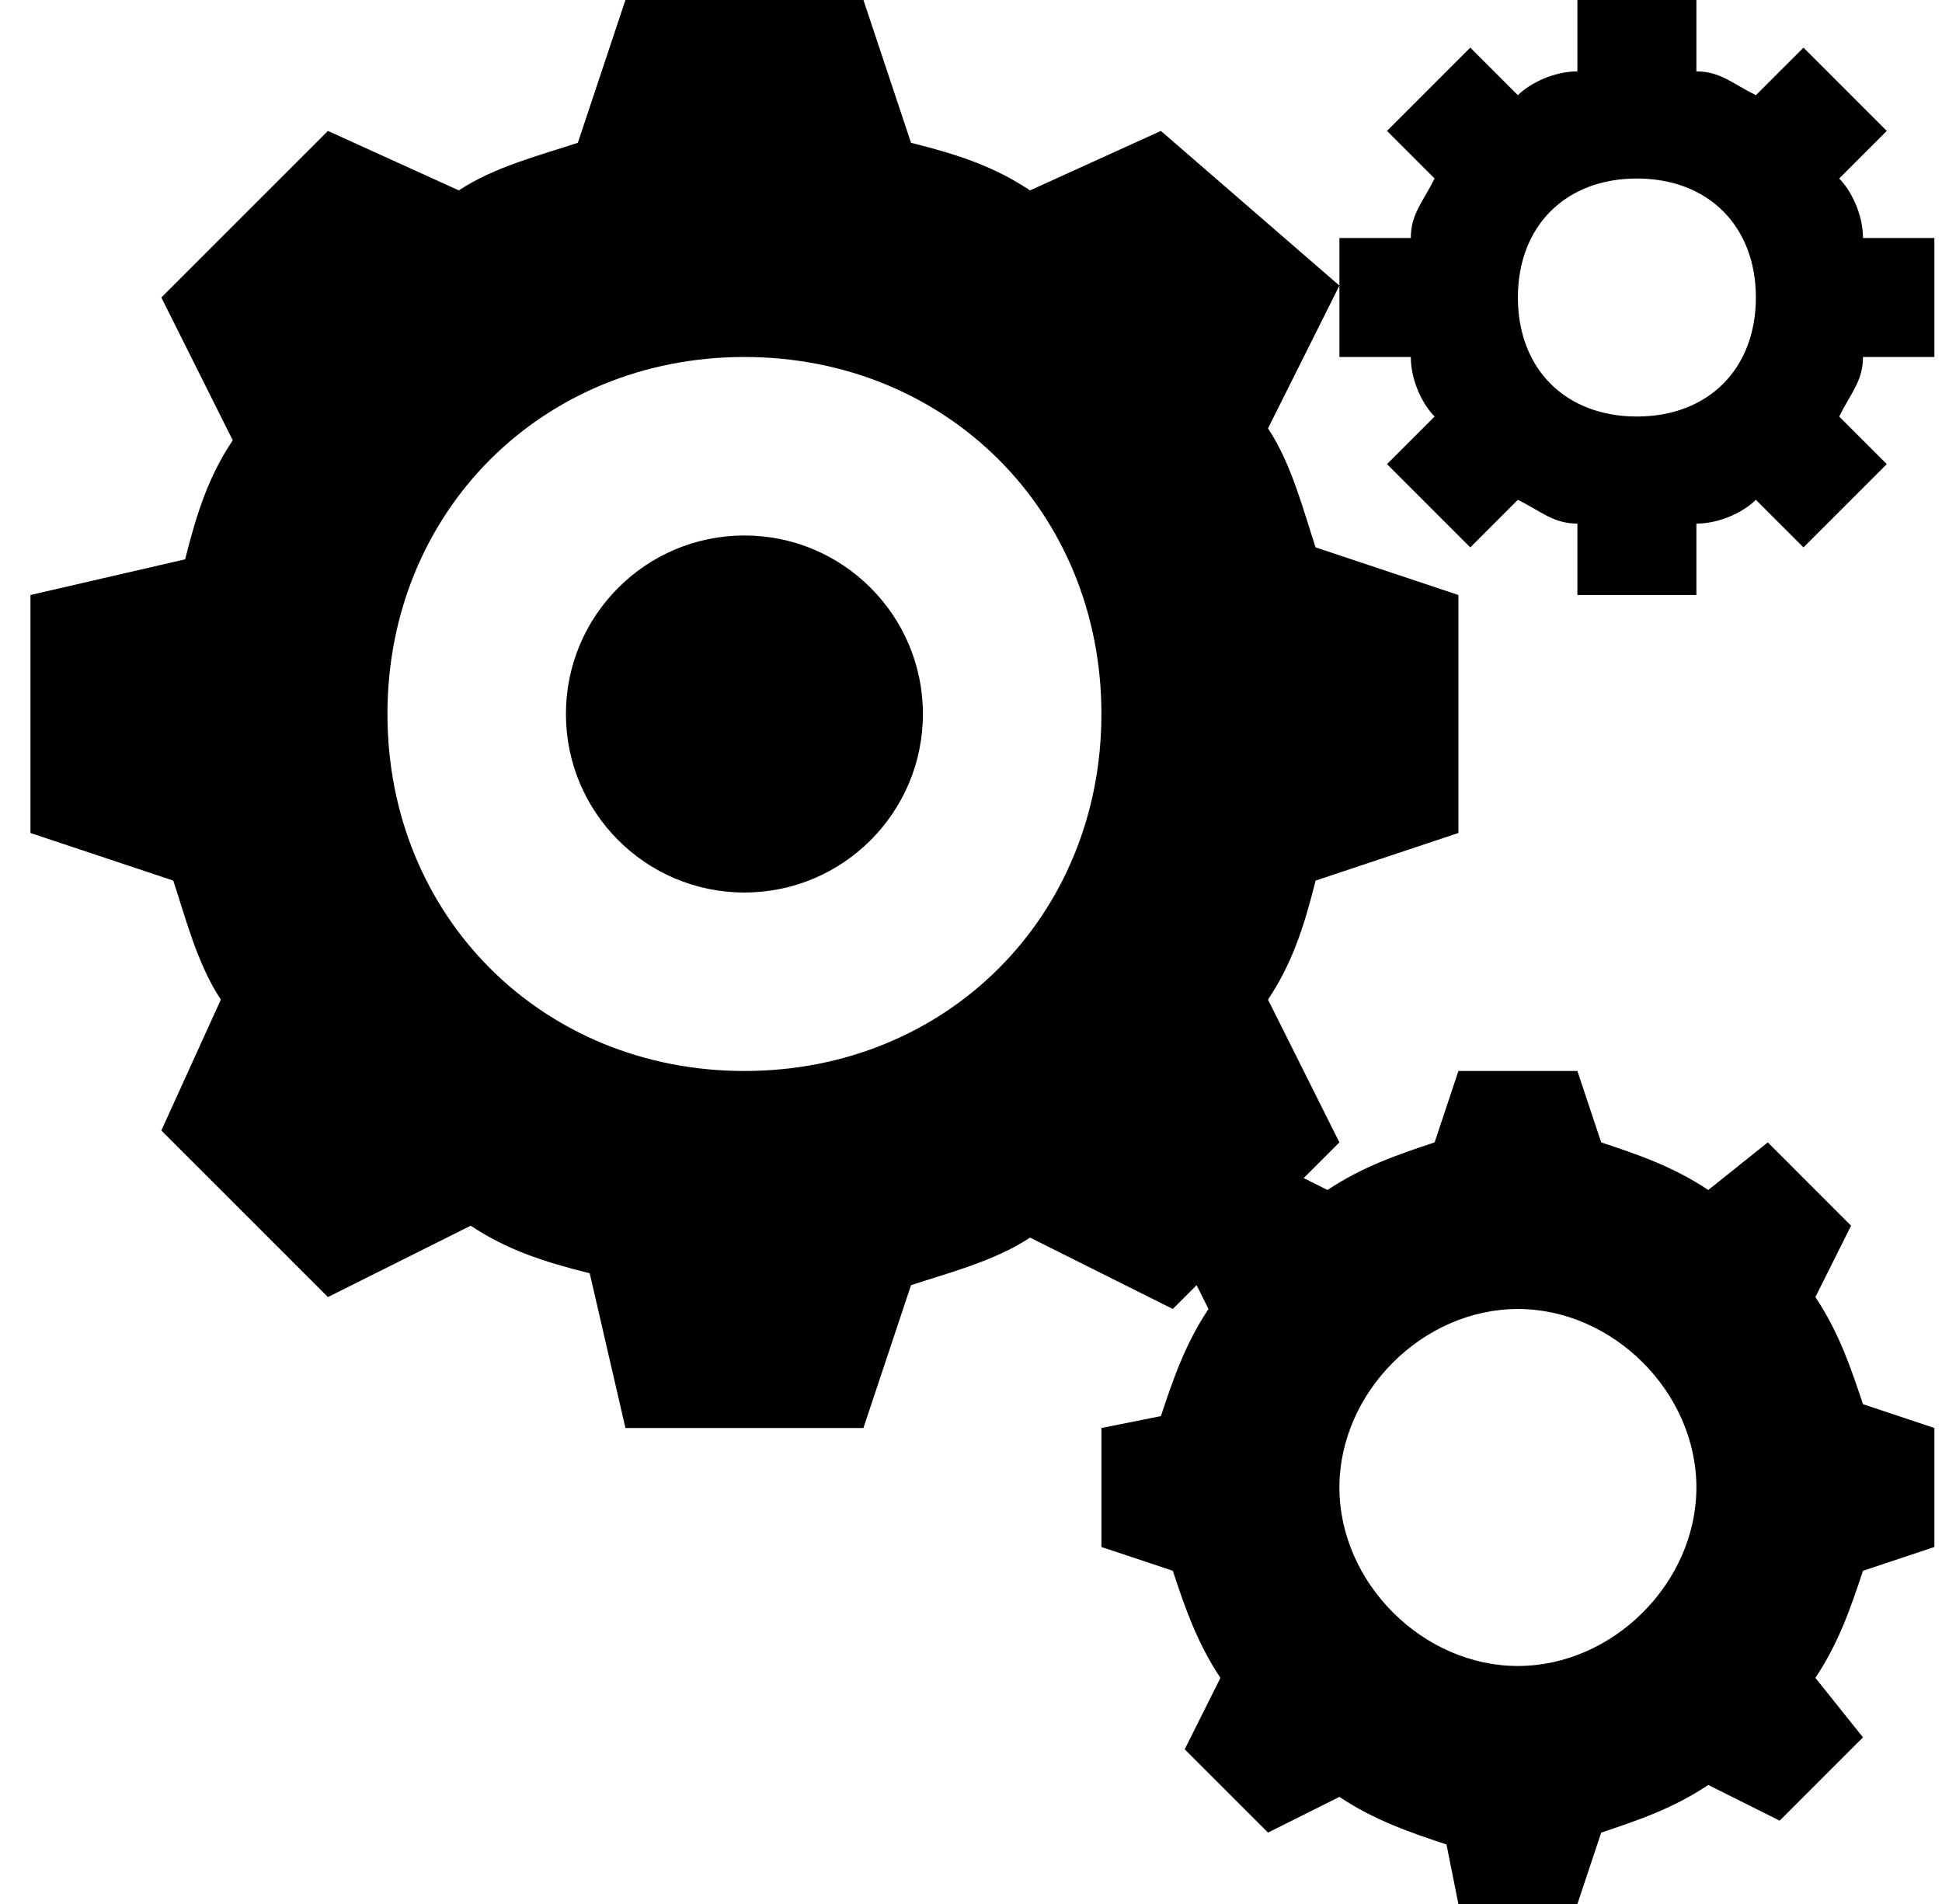
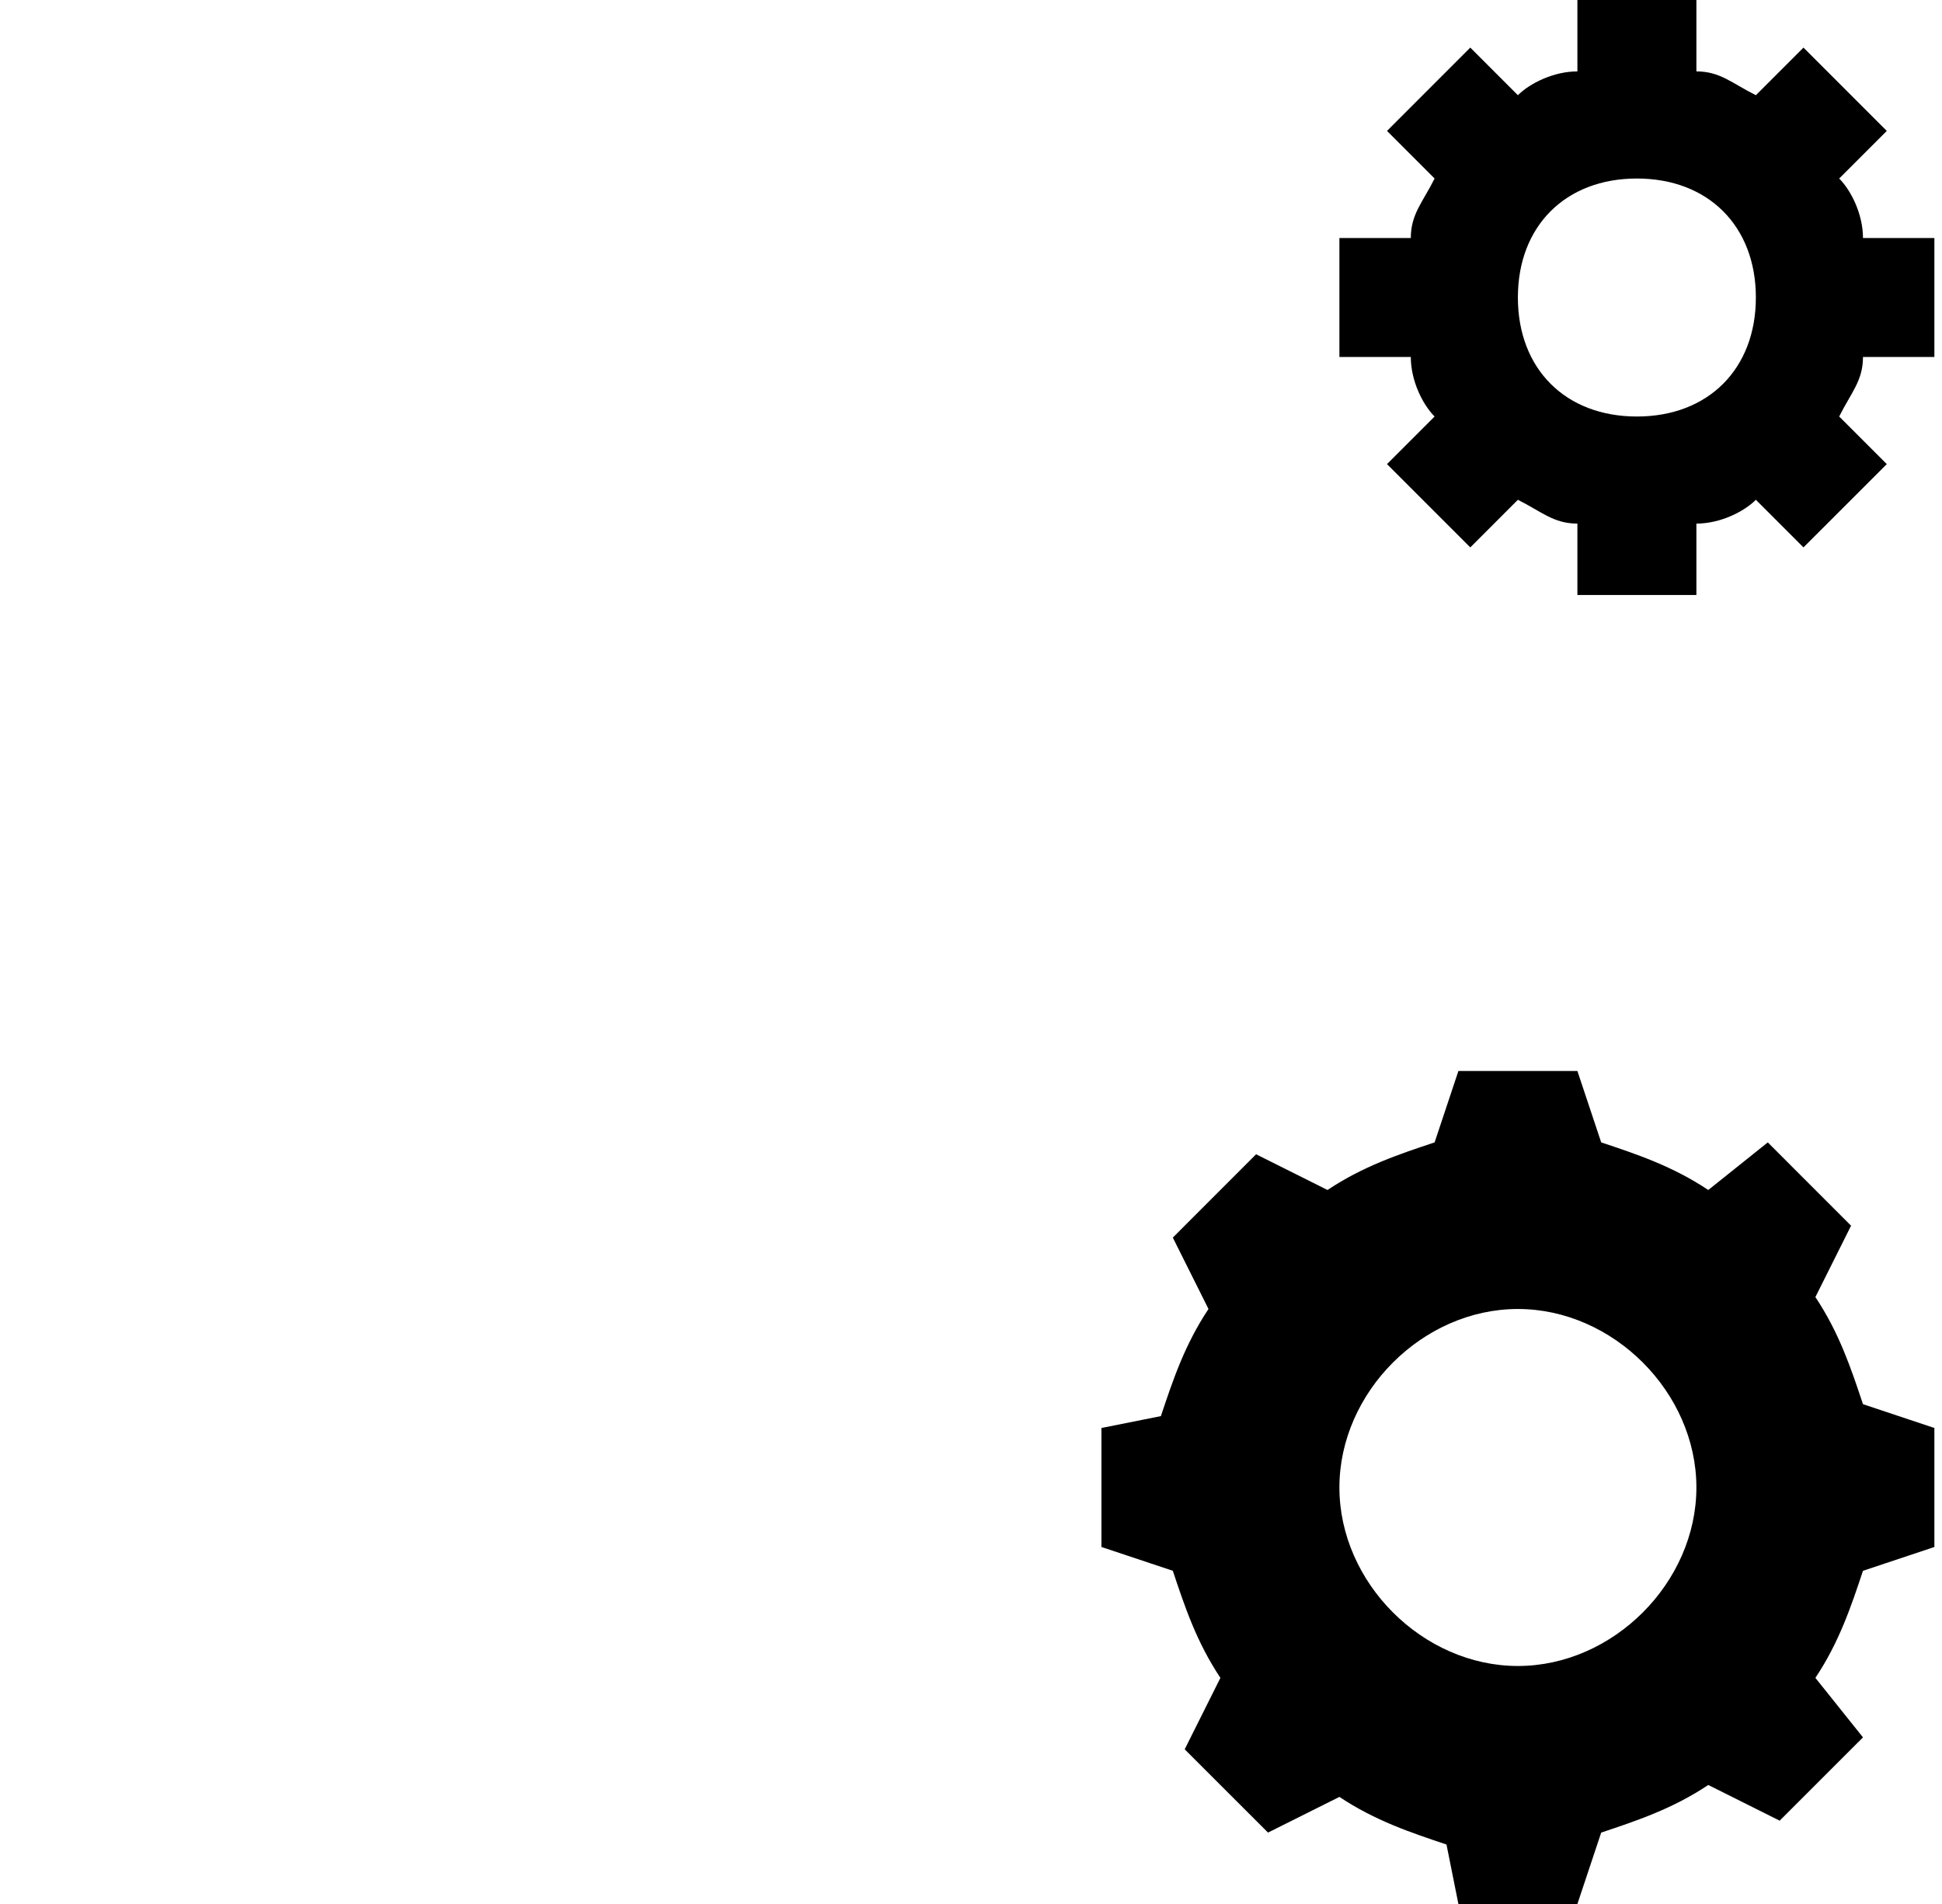
<svg xmlns="http://www.w3.org/2000/svg" width="51" height="50" viewBox="0 0 51 50" fill="none">
-   <path d="M38.3 21.875V15.625L34.55 14.375C34.237 13.438 33.925 12.188 33.3 11.25L35.175 7.5L30.487 3.438L27.05 5C26.112 4.375 25.175 4.062 23.925 3.75L22.675 0H16.425L15.175 3.75C14.237 4.062 12.987 4.375 12.05 5L8.612 3.438L4.237 7.812L6.112 11.562C5.487 12.5 5.175 13.438 4.862 14.688L0.8 15.625V21.875L4.55 23.125C4.862 24.062 5.175 25.312 5.8 26.25L4.237 29.688L8.612 34.062L12.362 32.188C13.3 32.812 14.237 33.125 15.487 33.438L16.425 37.5H22.675L23.925 33.75C24.862 33.438 26.112 33.125 27.05 32.5L30.8 34.375L35.175 30L33.3 26.25C33.925 25.312 34.237 24.375 34.55 23.125L38.3 21.875ZM10.175 18.75C10.175 13.438 14.237 9.375 19.55 9.375C24.862 9.375 28.925 13.438 28.925 18.75C28.925 24.062 24.862 28.125 19.55 28.125C14.237 28.125 10.175 24.062 10.175 18.75Z" fill="black" />
-   <path d="M24.237 18.75C24.237 21.337 22.137 23.438 19.55 23.438C16.962 23.438 14.862 21.337 14.862 18.75C14.862 16.163 16.962 14.062 19.55 14.062C22.137 14.062 24.237 16.163 24.237 18.75Z" fill="black" />
-   <path d="M50.8 9.375V6.25H48.925C48.925 5.625 48.612 5 48.3 4.688L49.55 3.438L47.362 1.25L46.112 2.5C45.487 2.188 45.175 1.875 44.55 1.875V0H41.425V1.875C40.8 1.875 40.175 2.188 39.862 2.5L38.612 1.25L36.425 3.438L37.675 4.688C37.362 5.312 37.05 5.625 37.05 6.25H35.175V9.375H37.05C37.05 10 37.362 10.625 37.675 10.938L36.425 12.188L38.612 14.375L39.862 13.125C40.487 13.438 40.8 13.75 41.425 13.75V15.625H44.55V13.75C45.175 13.75 45.8 13.438 46.112 13.125L47.362 14.375L49.55 12.188L48.3 10.938C48.612 10.312 48.925 10 48.925 9.375H50.8ZM42.987 10.938C41.112 10.938 39.862 9.688 39.862 7.812C39.862 5.938 41.112 4.688 42.987 4.688C44.862 4.688 46.112 5.938 46.112 7.812C46.112 9.688 44.862 10.938 42.987 10.938Z" fill="black" />
+   <path d="M50.8 9.375V6.25H48.925C48.925 5.625 48.612 5 48.3 4.688L49.55 3.438L47.362 1.25L46.112 2.5C45.487 2.188 45.175 1.875 44.55 1.875V0H41.425V1.875C40.8 1.875 40.175 2.188 39.862 2.5L38.612 1.25L36.425 3.438L37.675 4.688C37.362 5.312 37.05 5.625 37.05 6.25H35.175V9.375H37.05C37.05 10 37.362 10.625 37.675 10.938L36.425 12.188L38.612 14.375L39.862 13.125C40.487 13.438 40.8 13.75 41.425 13.75V15.625H44.55V13.75C45.175 13.75 45.8 13.438 46.112 13.125L47.362 14.375L49.55 12.188L48.3 10.938C48.612 10.312 48.925 10 48.925 9.375ZM42.987 10.938C41.112 10.938 39.862 9.688 39.862 7.812C39.862 5.938 41.112 4.688 42.987 4.688C44.862 4.688 46.112 5.938 46.112 7.812C46.112 9.688 44.862 10.938 42.987 10.938Z" fill="black" />
  <path d="M48.925 36.875C48.612 35.938 48.3 35 47.675 34.062L48.612 32.188L46.425 30L44.862 31.25C43.925 30.625 42.987 30.312 42.05 30L41.425 28.125H38.3L37.675 30C36.737 30.312 35.8 30.625 34.862 31.25L32.987 30.312L30.8 32.5L31.737 34.375C31.112 35.312 30.8 36.25 30.487 37.188L28.925 37.5V40.625L30.8 41.25C31.112 42.188 31.425 43.125 32.05 44.062L31.112 45.938L33.3 48.125L35.175 47.188C36.112 47.812 37.05 48.125 37.987 48.438L38.3 50H41.425L42.05 48.125C42.987 47.812 43.925 47.5 44.862 46.875L46.737 47.812L48.925 45.625L47.675 44.062C48.3 43.125 48.612 42.188 48.925 41.25L50.8 40.625V37.5L48.925 36.875ZM39.862 43.75C37.362 43.75 35.175 41.562 35.175 39.062C35.175 36.562 37.362 34.375 39.862 34.375C42.362 34.375 44.55 36.562 44.55 39.062C44.55 41.562 42.362 43.75 39.862 43.75Z" fill="black" />
</svg>